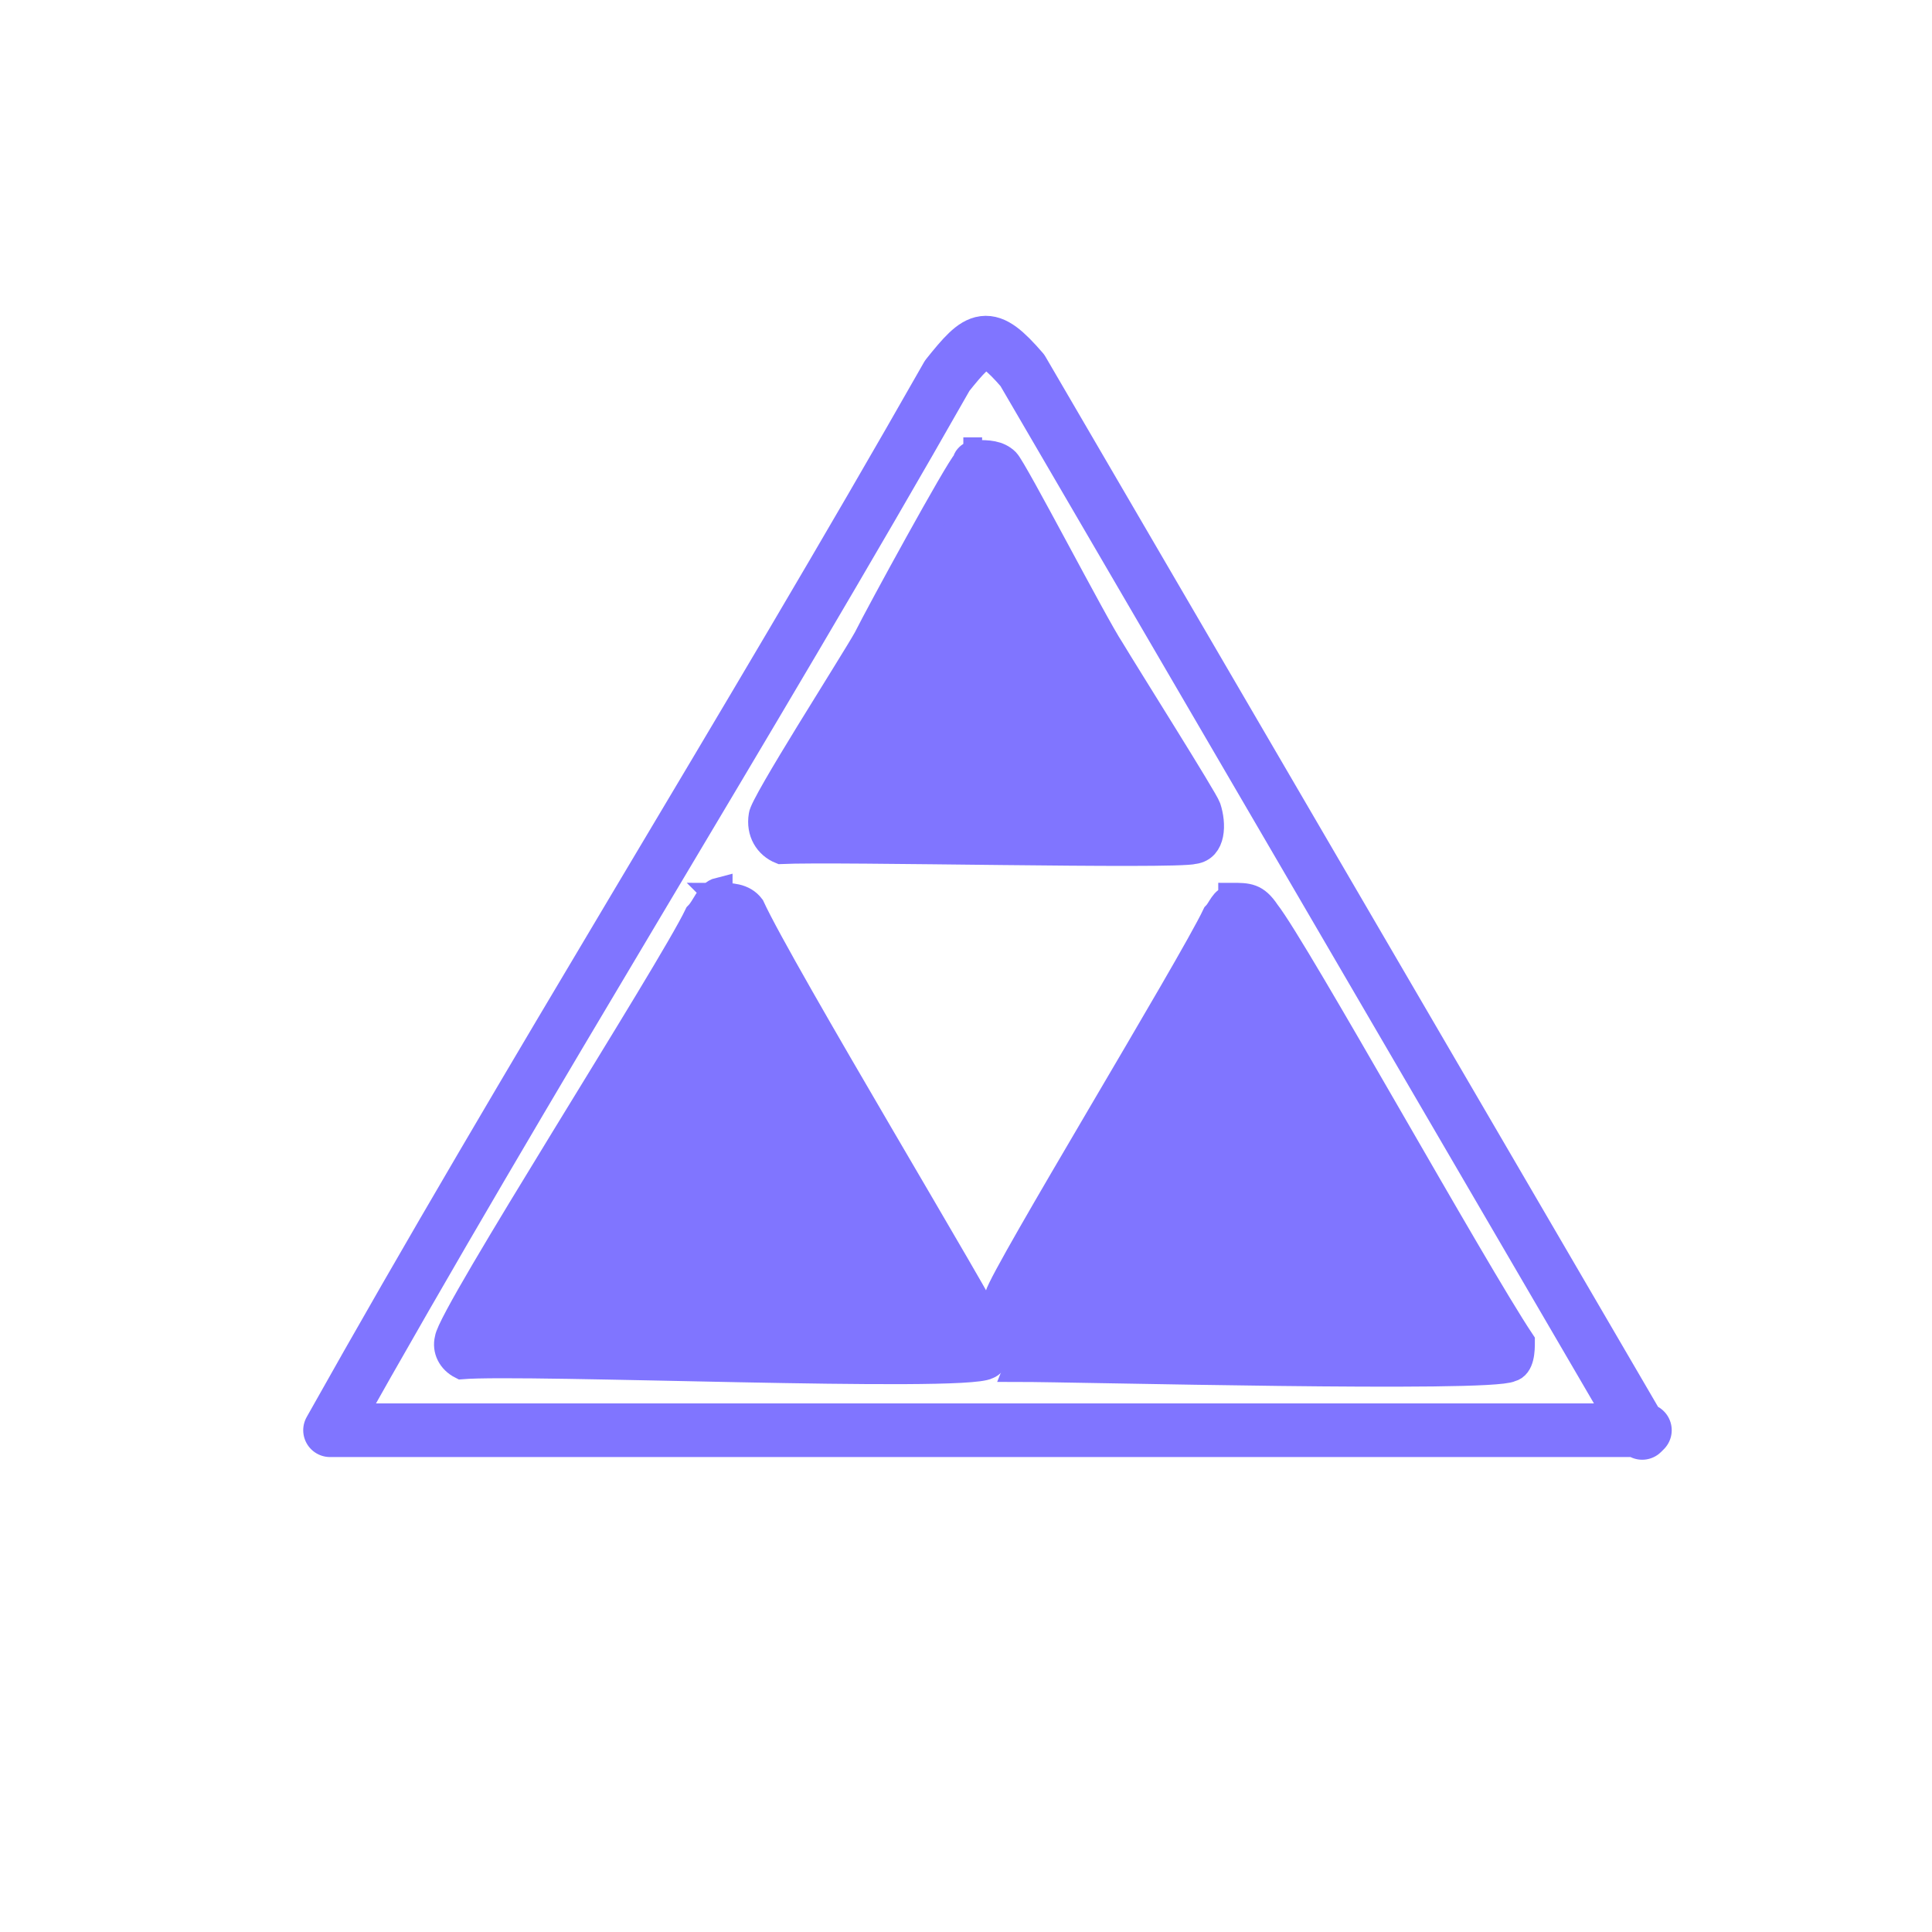
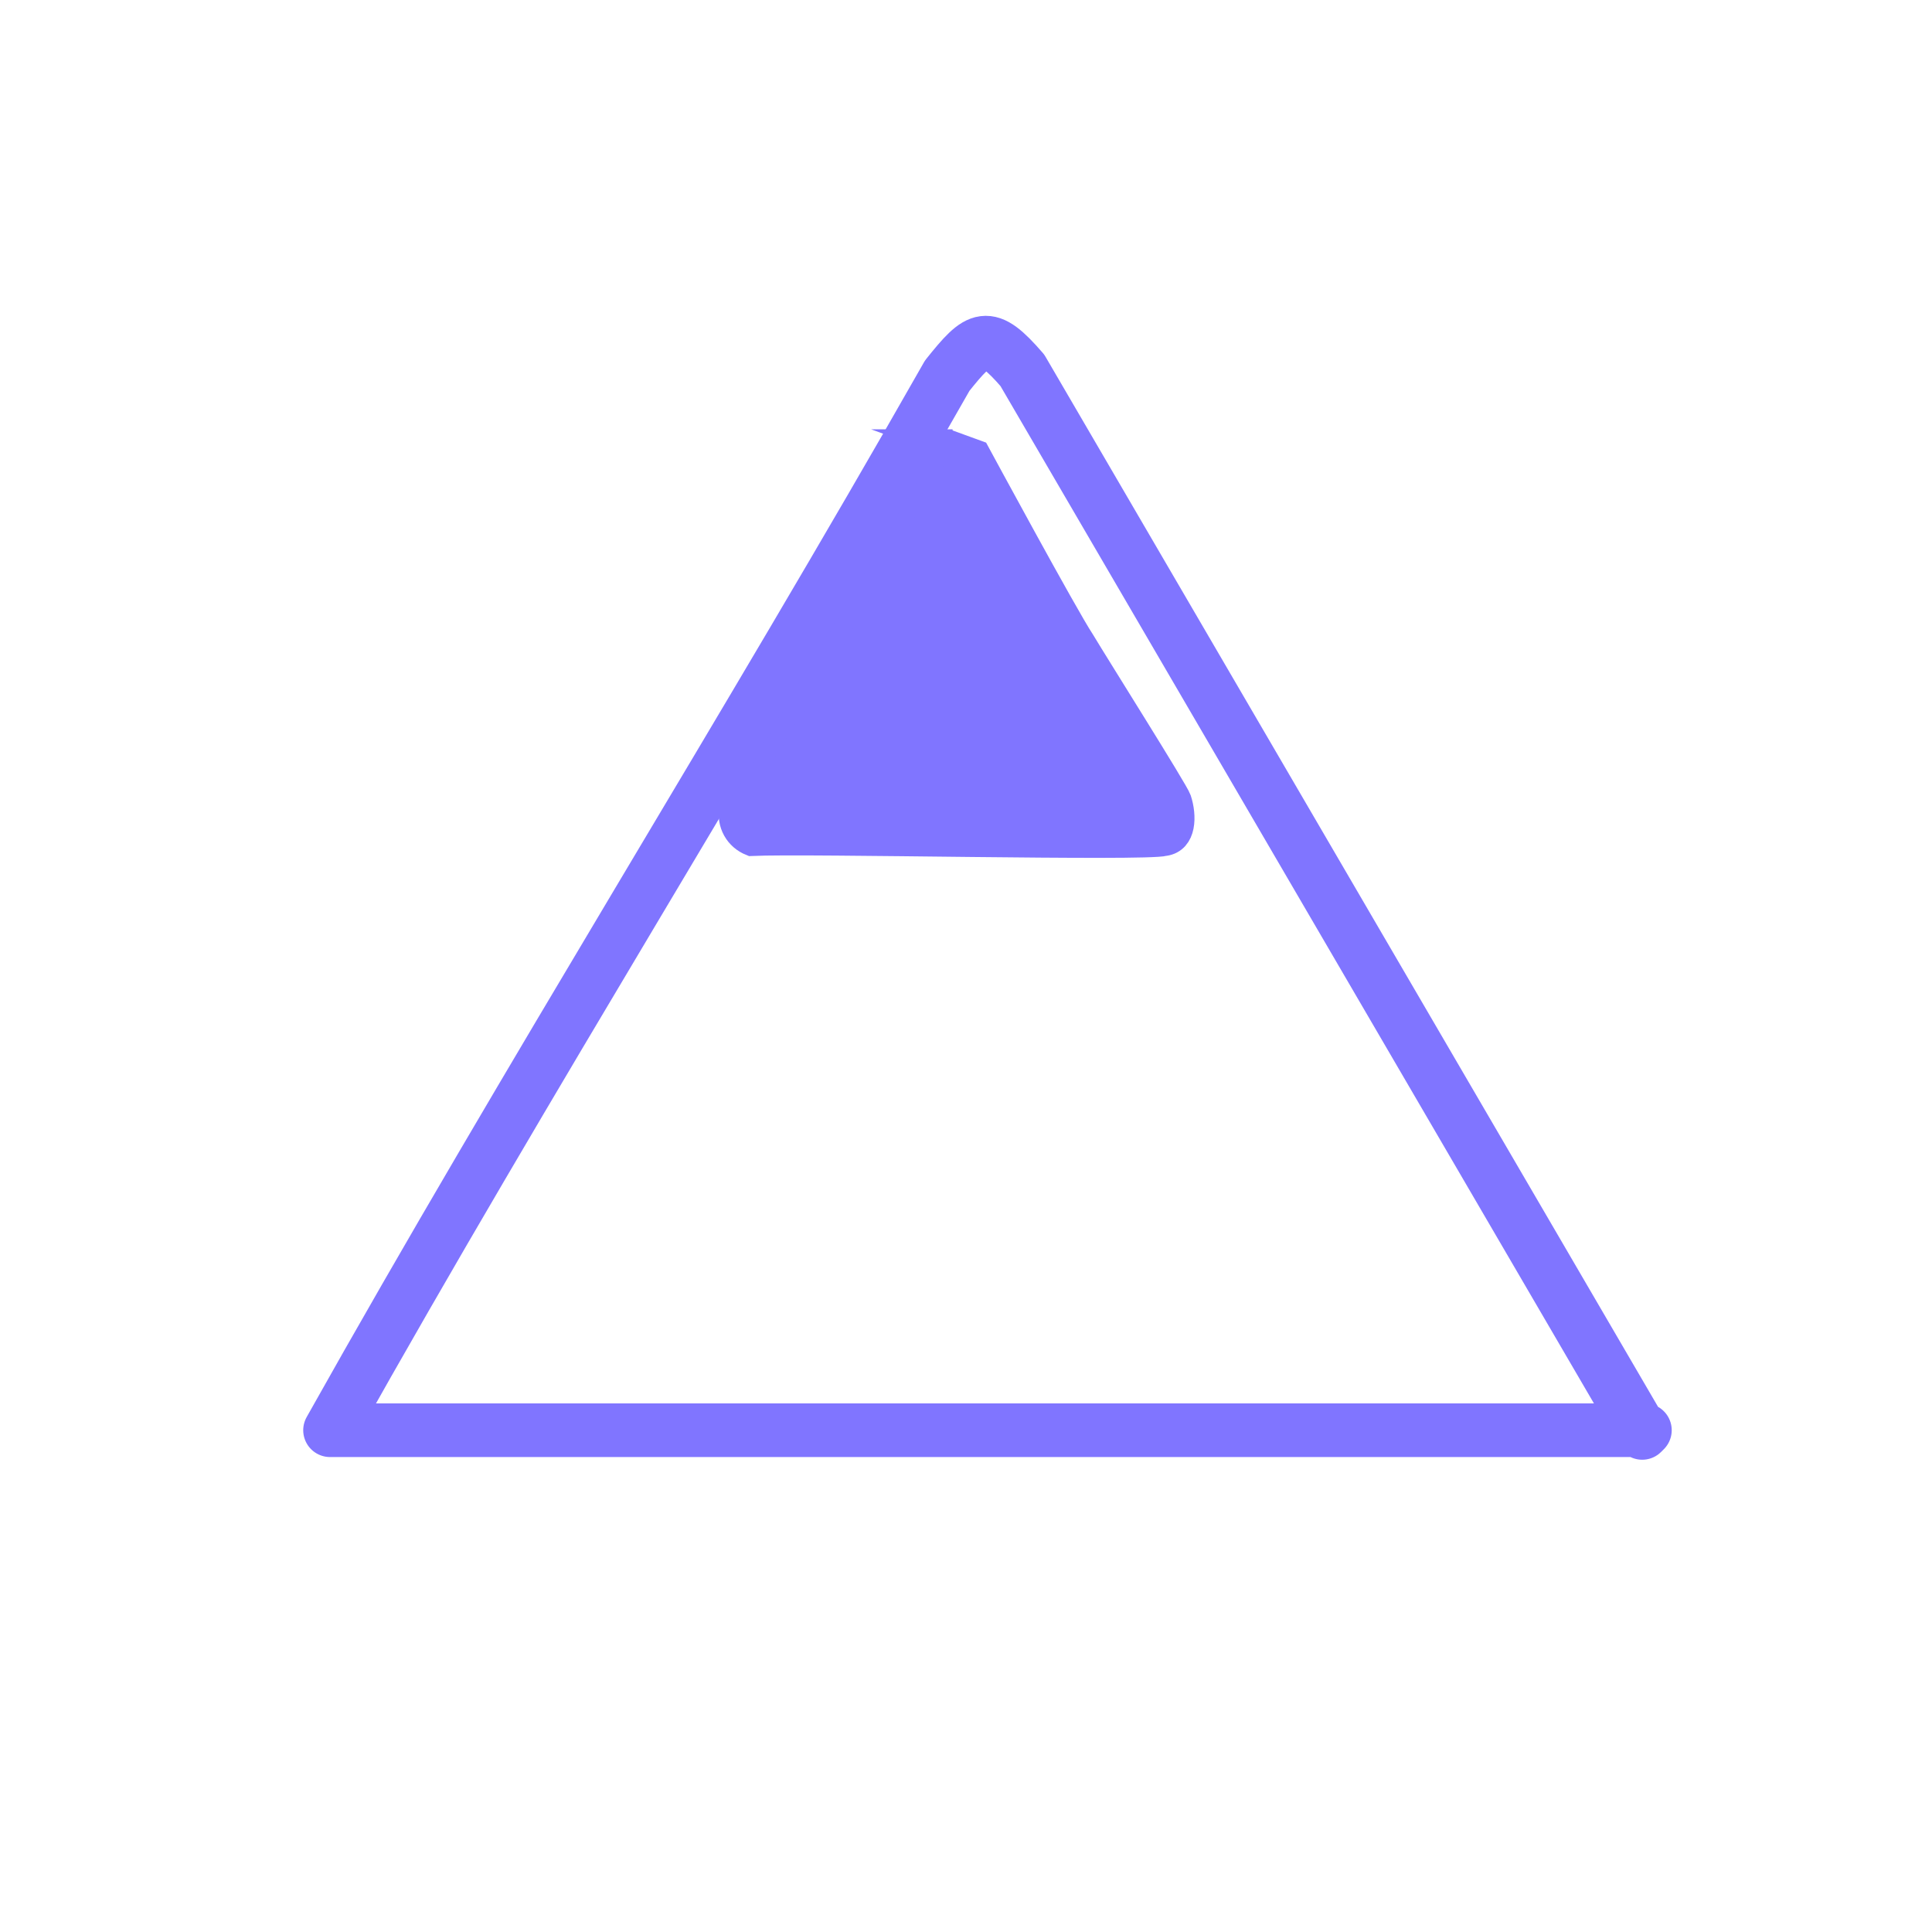
<svg xmlns="http://www.w3.org/2000/svg" viewBox="0 0 72 72">
  <defs>
    <style>      .cls-1 {        fill: #8075ff;        stroke-miterlimit: 10;      }      .cls-1, .cls-2 {        stroke: #8075ff;      }      .cls-2 {        fill: none;        stroke-linecap: round;        stroke-linejoin: round;        stroke-width: 2px;      }    </style>
  </defs>
  <g>
    <g id="Calque_1">
      <g>
        <g>
-           <path class="cls-1" d="M26.8,33.4c.4,0,.9,0,1.2.4,1.1,2.4,8.7,15,9,15.8,0,.4.3,1.1-.2,1.3-.9.5-17.2-.2-19.6,0-.4-.2-.6-.6-.5-1,.1-.9,8.3-13.7,9.3-15.8.3-.3.4-.8.8-.9v.2Z" />
-           <path class="cls-1" d="M45.9,33.4c.6,0,.9,0,1.3.6,1.1,1.4,7.7,13.3,9.5,16,0,.3,0,.9-.4,1-.8.4-16.1,0-18.4,0,.4-1-.9-2.1-.7-2.7.2-.8,7.2-12.3,8.1-14.2.2-.2.3-.6.6-.6h0Z" />
-         </g>
-         <path class="cls-1" d="M36.4,16.9c.4,0,.8,0,1.1.3s3.3,6.1,3.9,7c.6,1,3.5,5.6,3.6,5.9.2.6.2,1.5-.5,1.6-.7.2-13.3-.1-15.4,0-.5-.2-.8-.7-.7-1.3,0-.4,3.4-5.7,3.9-6.6.5-1,3.4-6.3,3.7-6.6,0-.2.4-.4.6-.4h-.2Z" />
+           </g>
+         <path class="cls-1" d="M36.4,16.9s3.3,6.1,3.9,7c.6,1,3.5,5.6,3.6,5.9.2.6.2,1.5-.5,1.6-.7.2-13.3-.1-15.4,0-.5-.2-.8-.7-.7-1.3,0-.4,3.4-5.7,3.9-6.6.5-1,3.4-6.3,3.7-6.6,0-.2.4-.4.6-.4h-.2Z" />
      </g>
      <path class="cls-2" d="M61.2,53.4L38.1,13.8c-1.3-1.5-1.6-1.3-2.8.2-7.5,13.2-15.6,26.1-23,39.3h49,0Z" />
    </g>
  </g>
</svg>